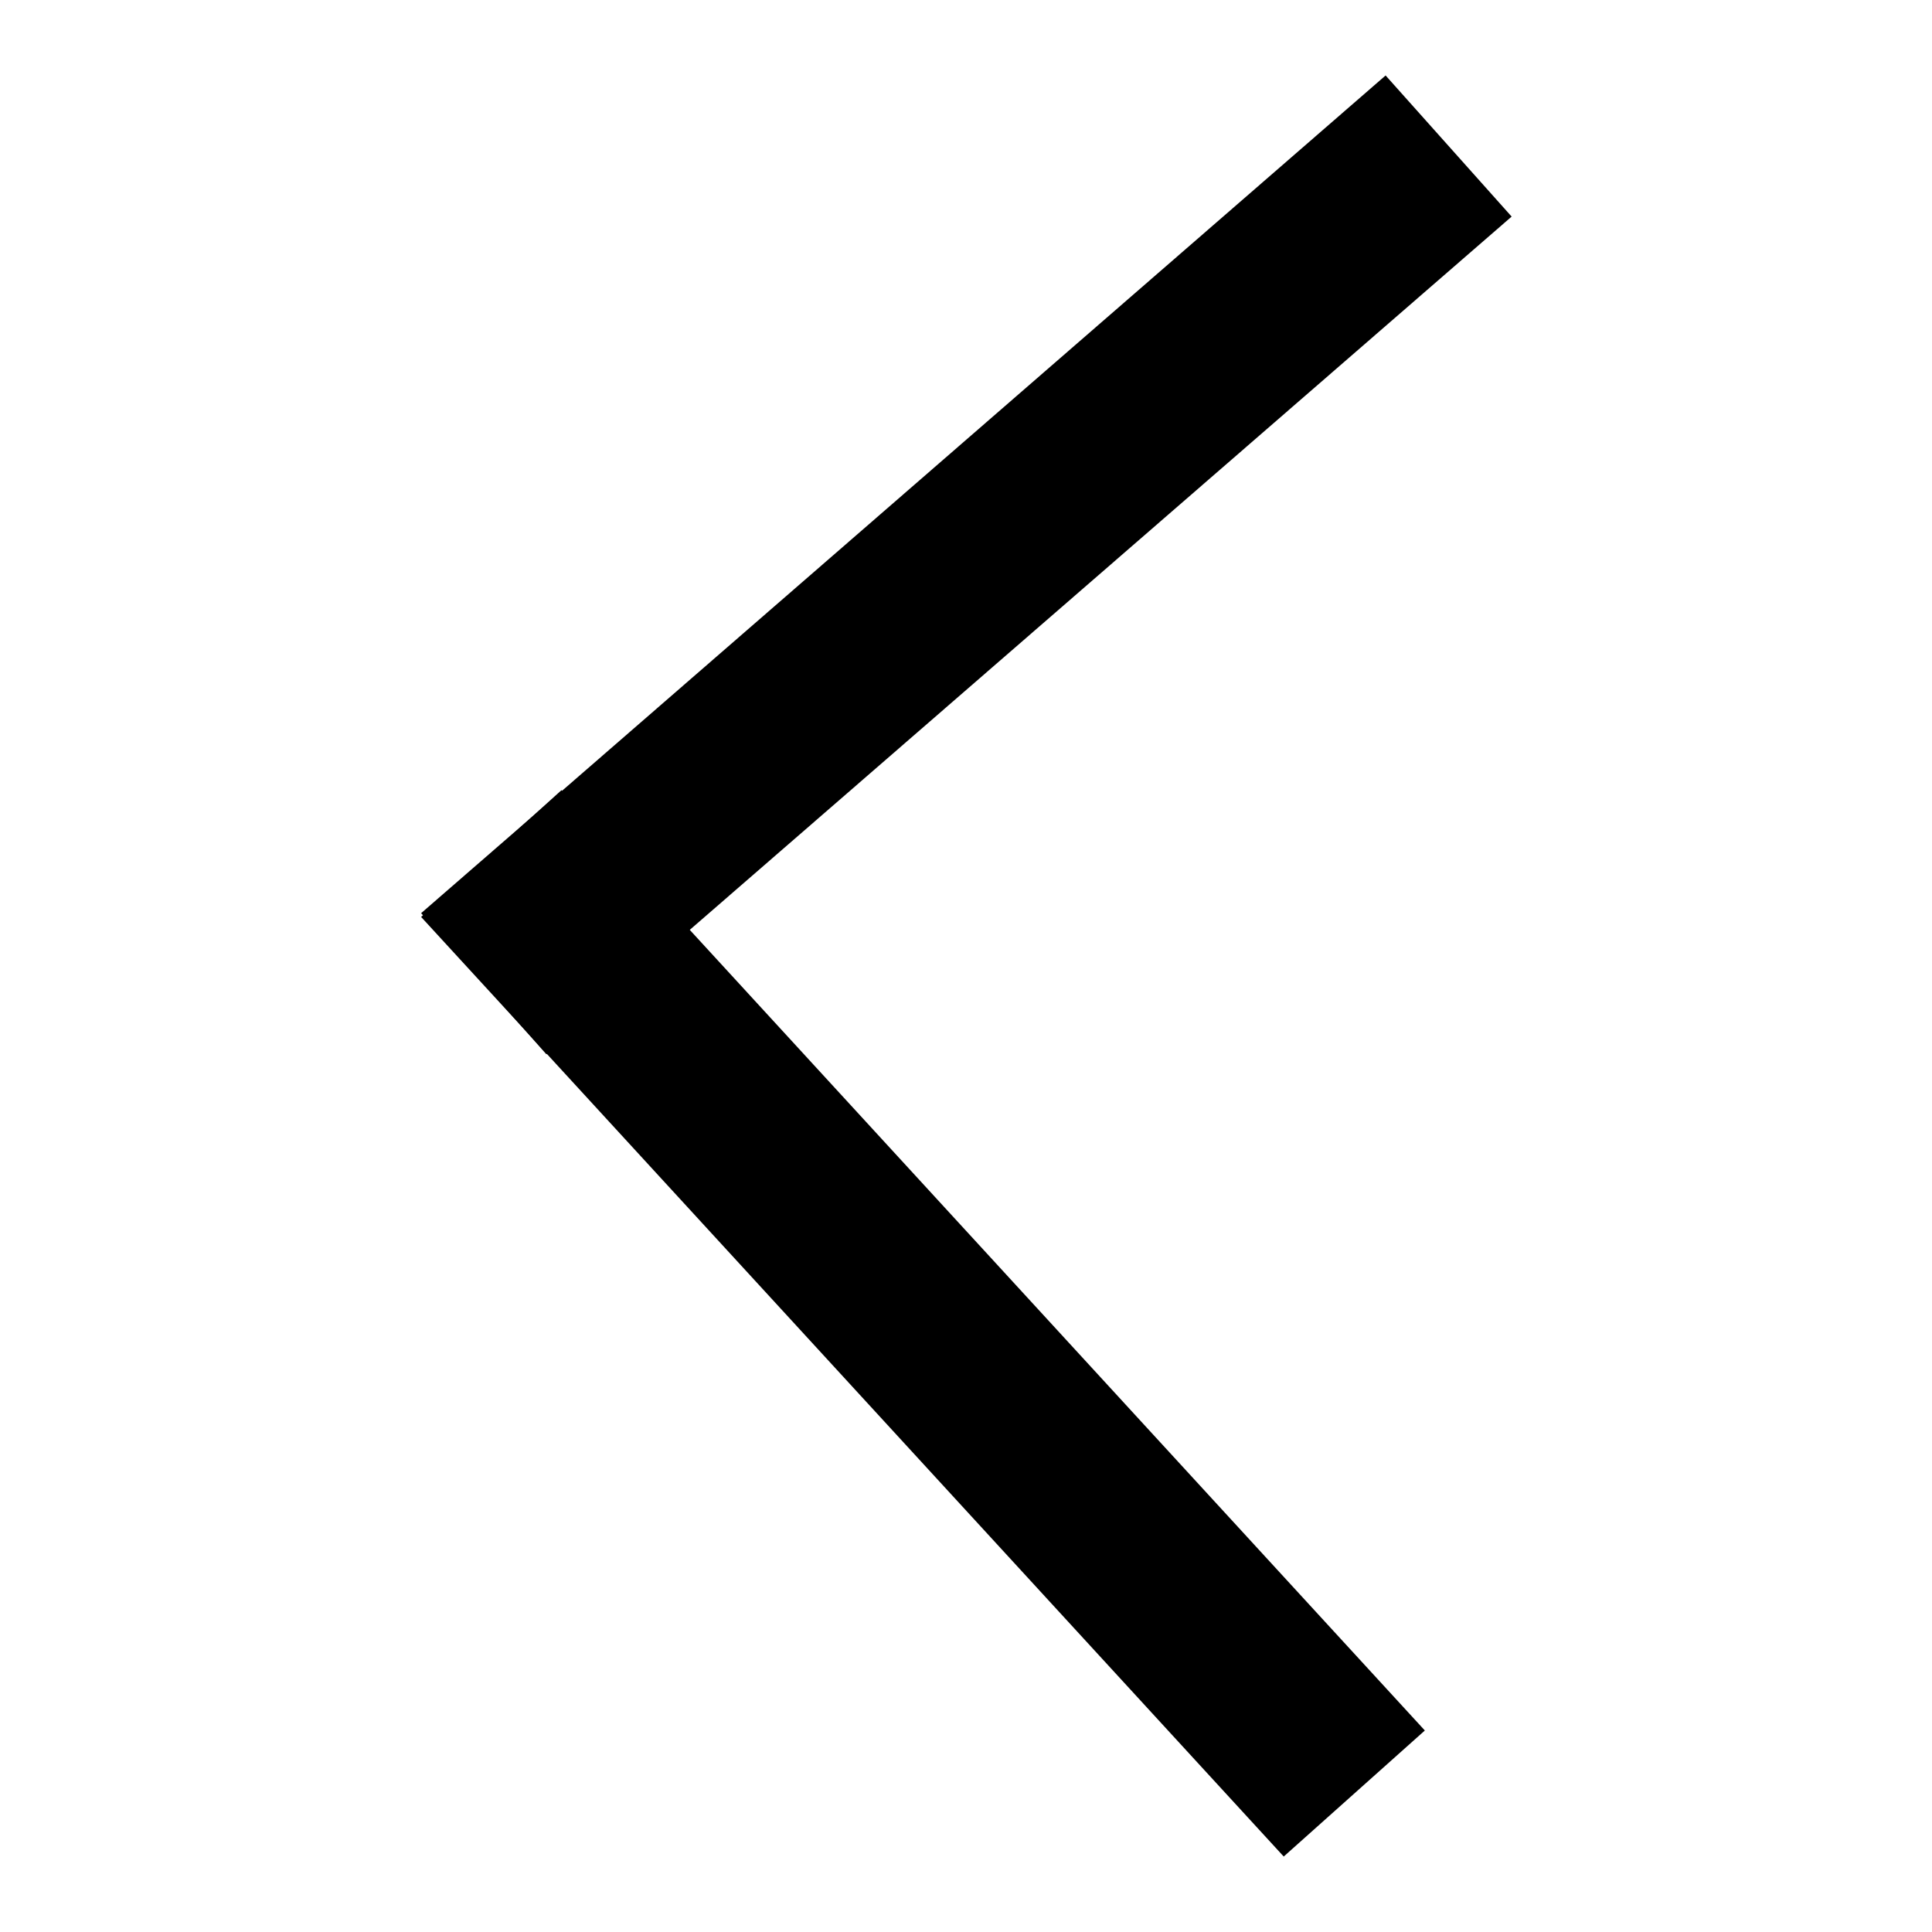
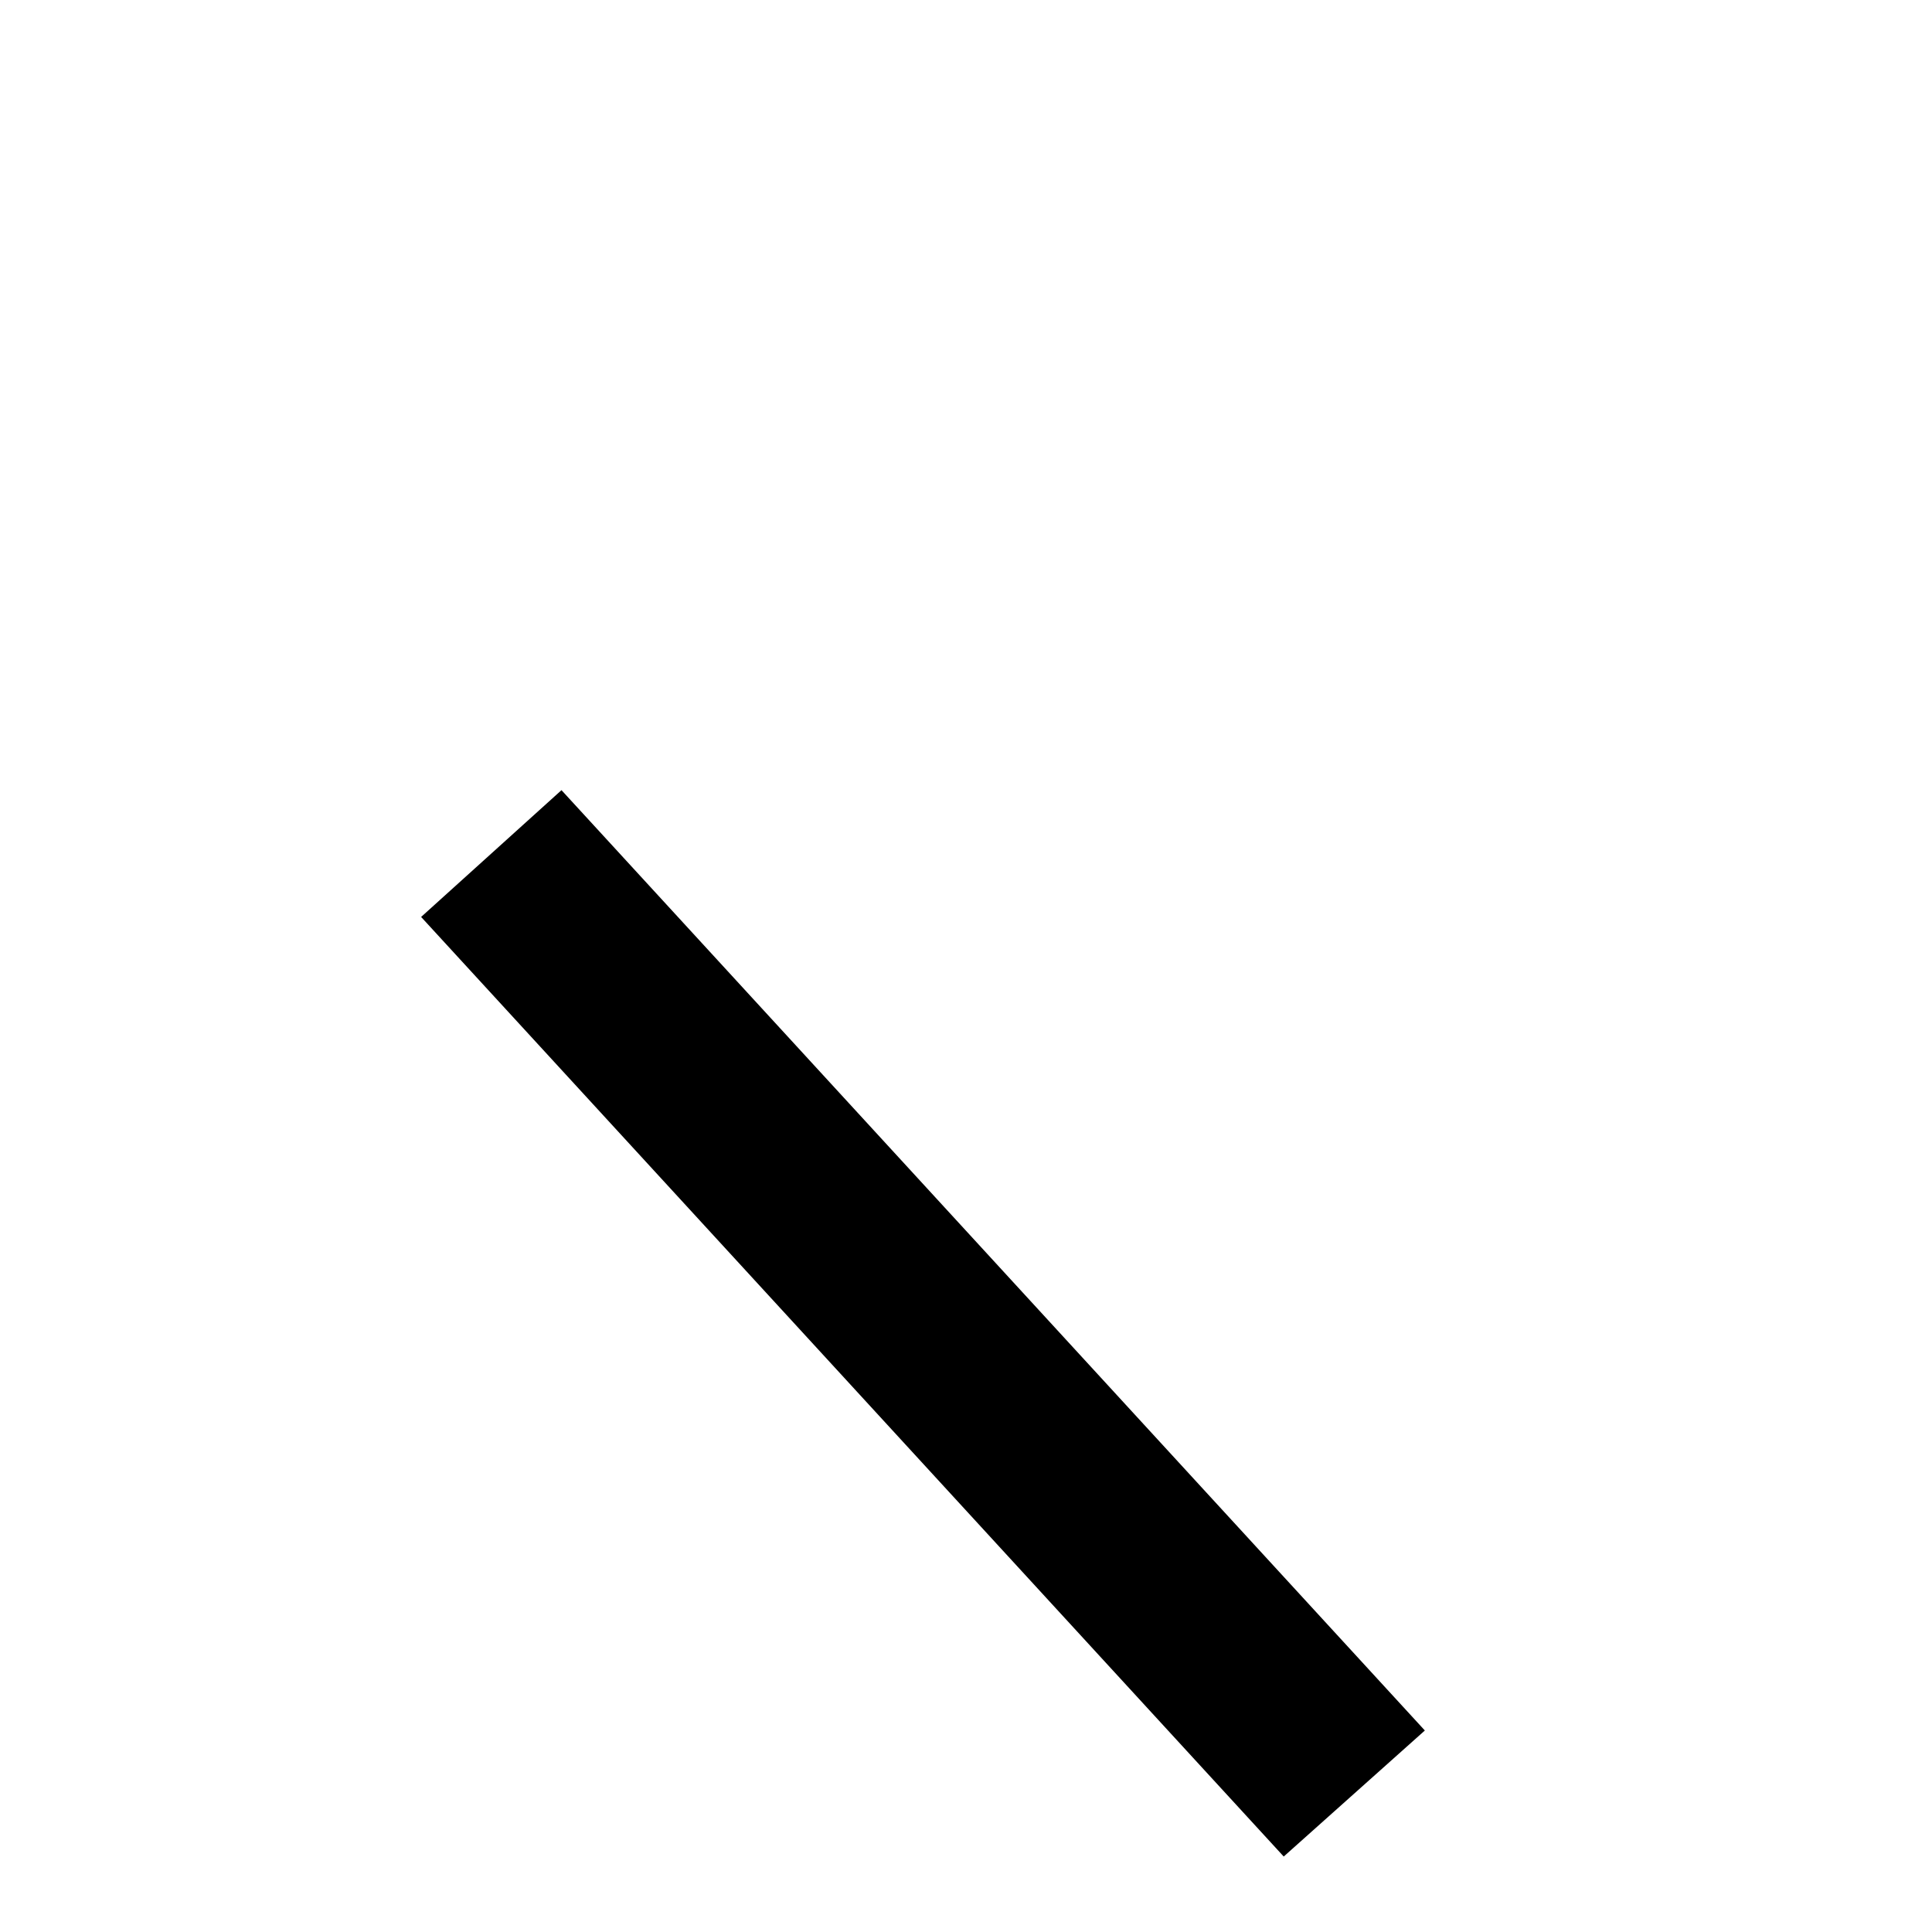
<svg xmlns="http://www.w3.org/2000/svg" version="1.1" x="0px" y="0px" viewBox="0 0 256 256" enable-background="new 0 0 256 256" xml:space="preserve">
  <g>
    <g>
-       <path fill="#000000" d="M72.4,139.7l127.9-111L183.6,10L55.8,121L72.4,139.7z" />
      <path fill="#000000" d="M55.8,121.5L170.1,246l18.7-16.7L74.4,104.7L55.8,121.5z" />
    </g>
  </g>
</svg>